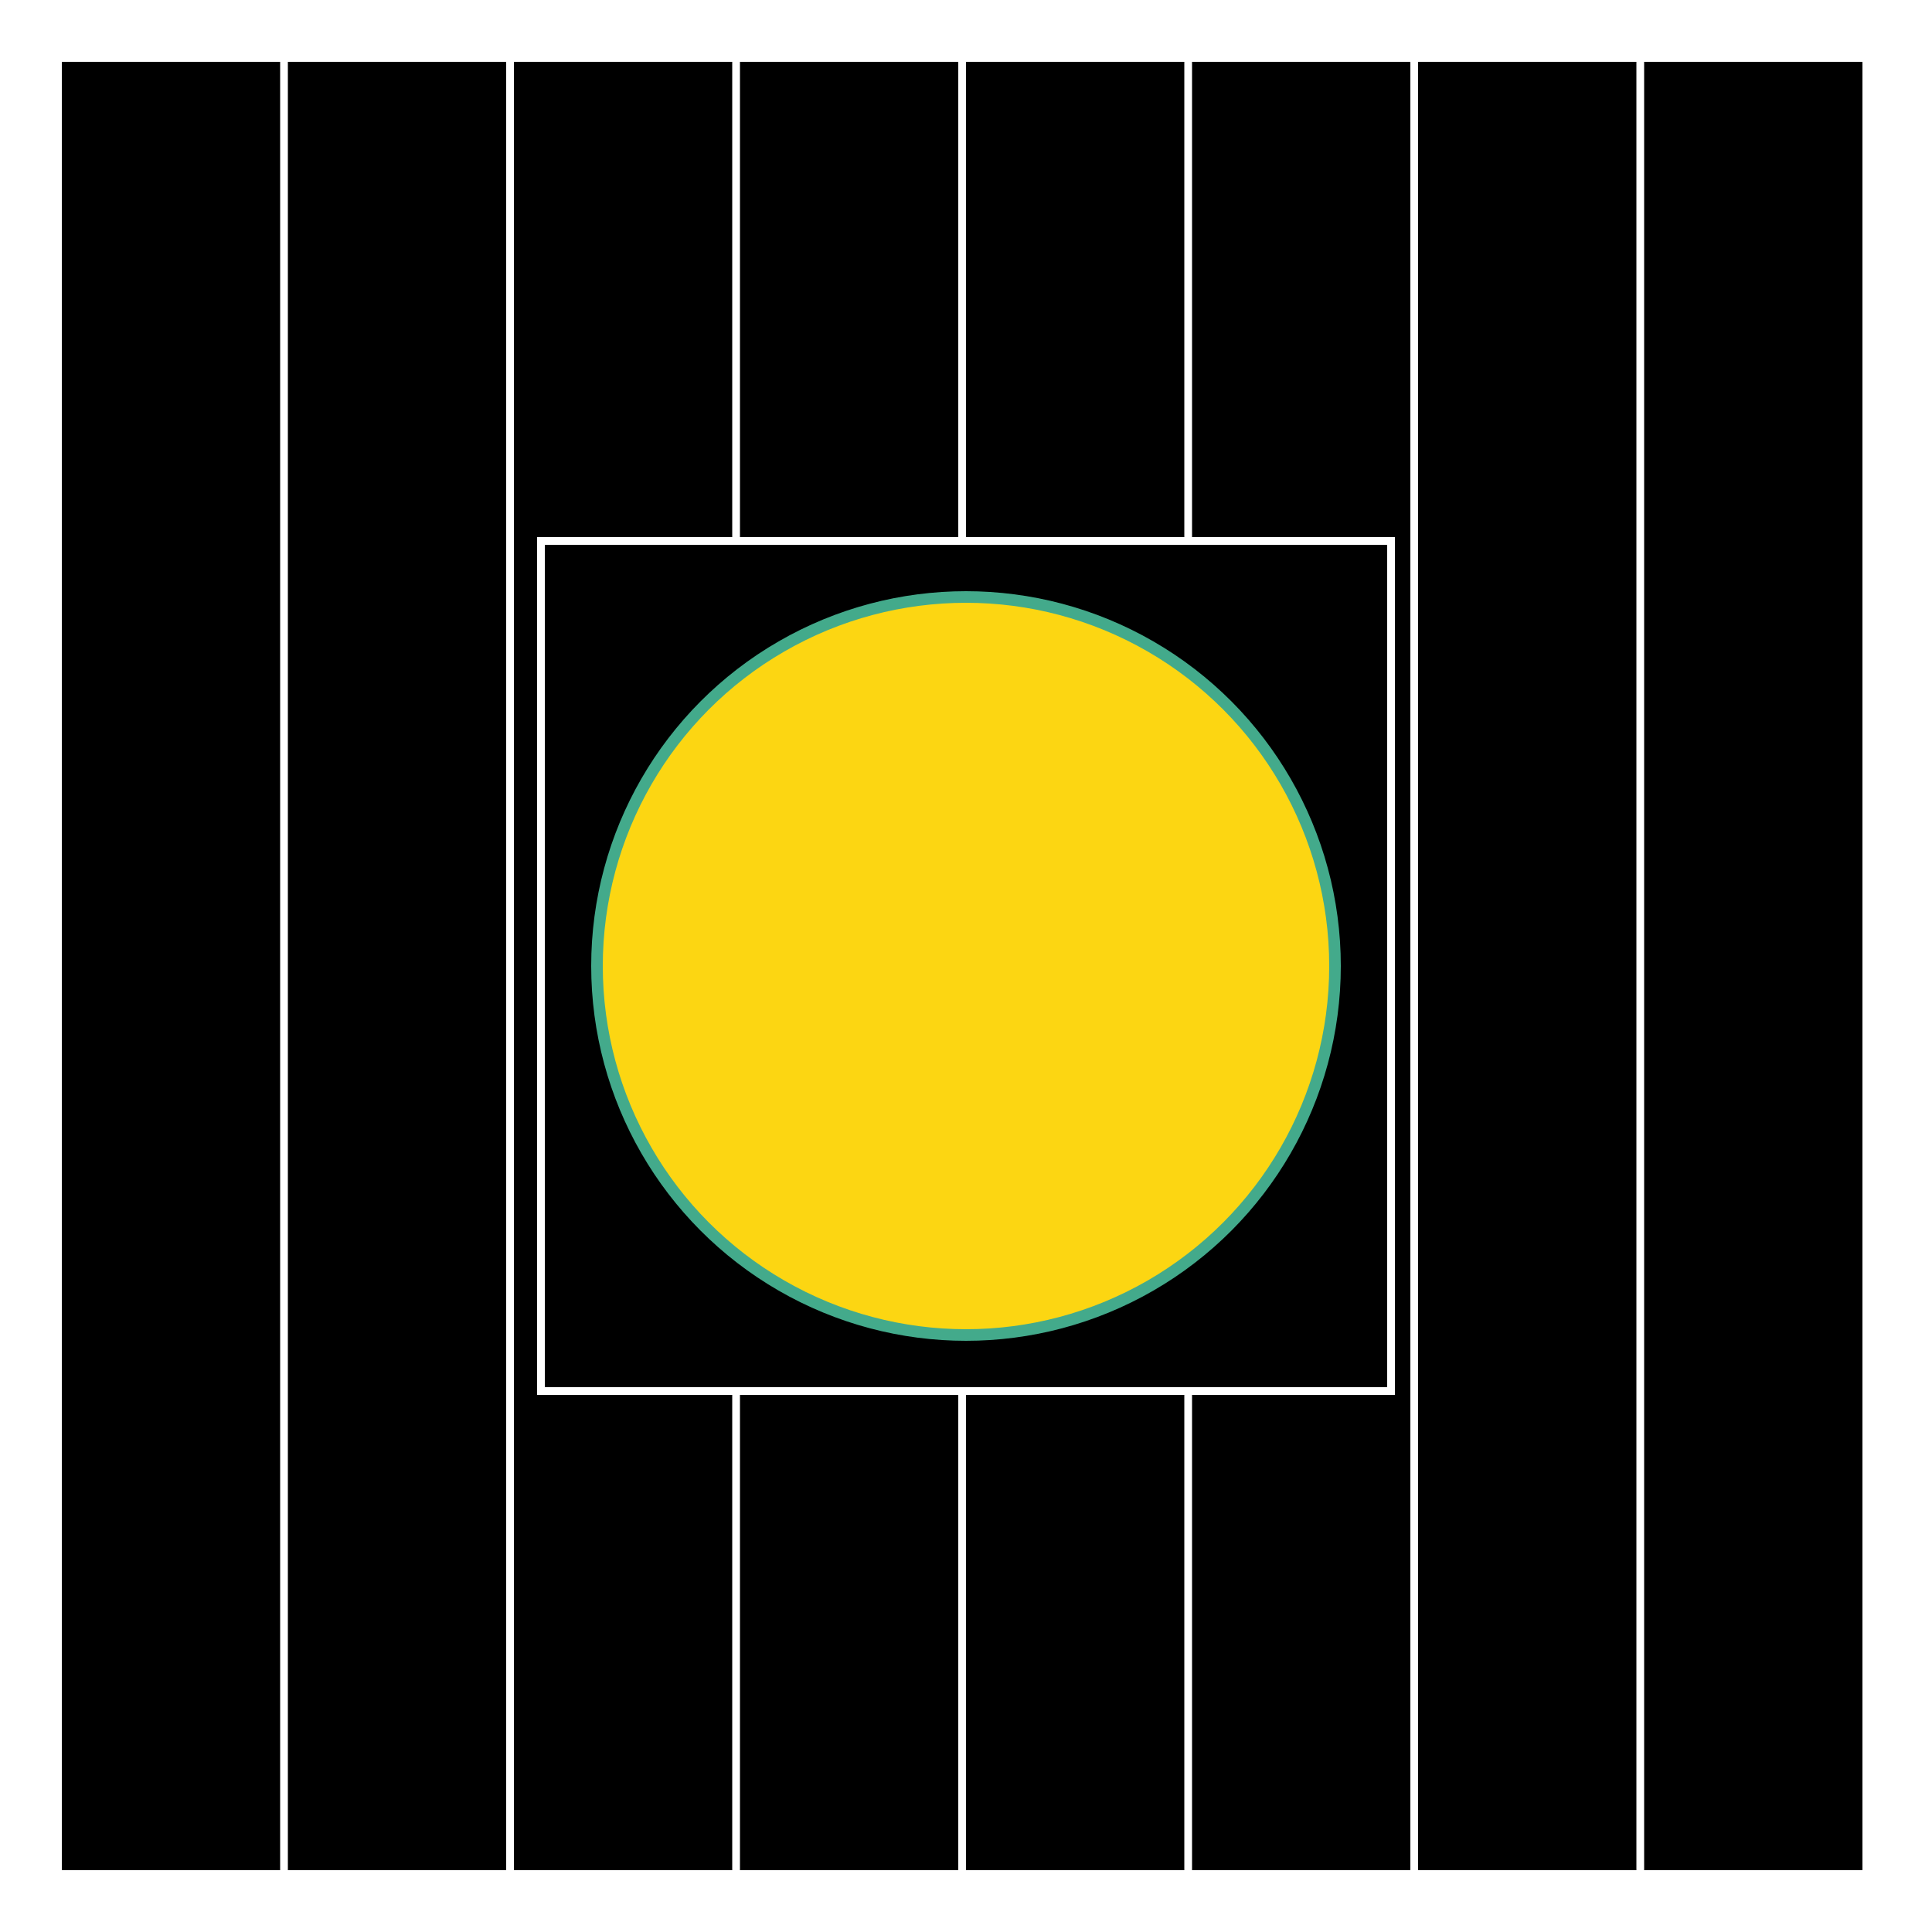
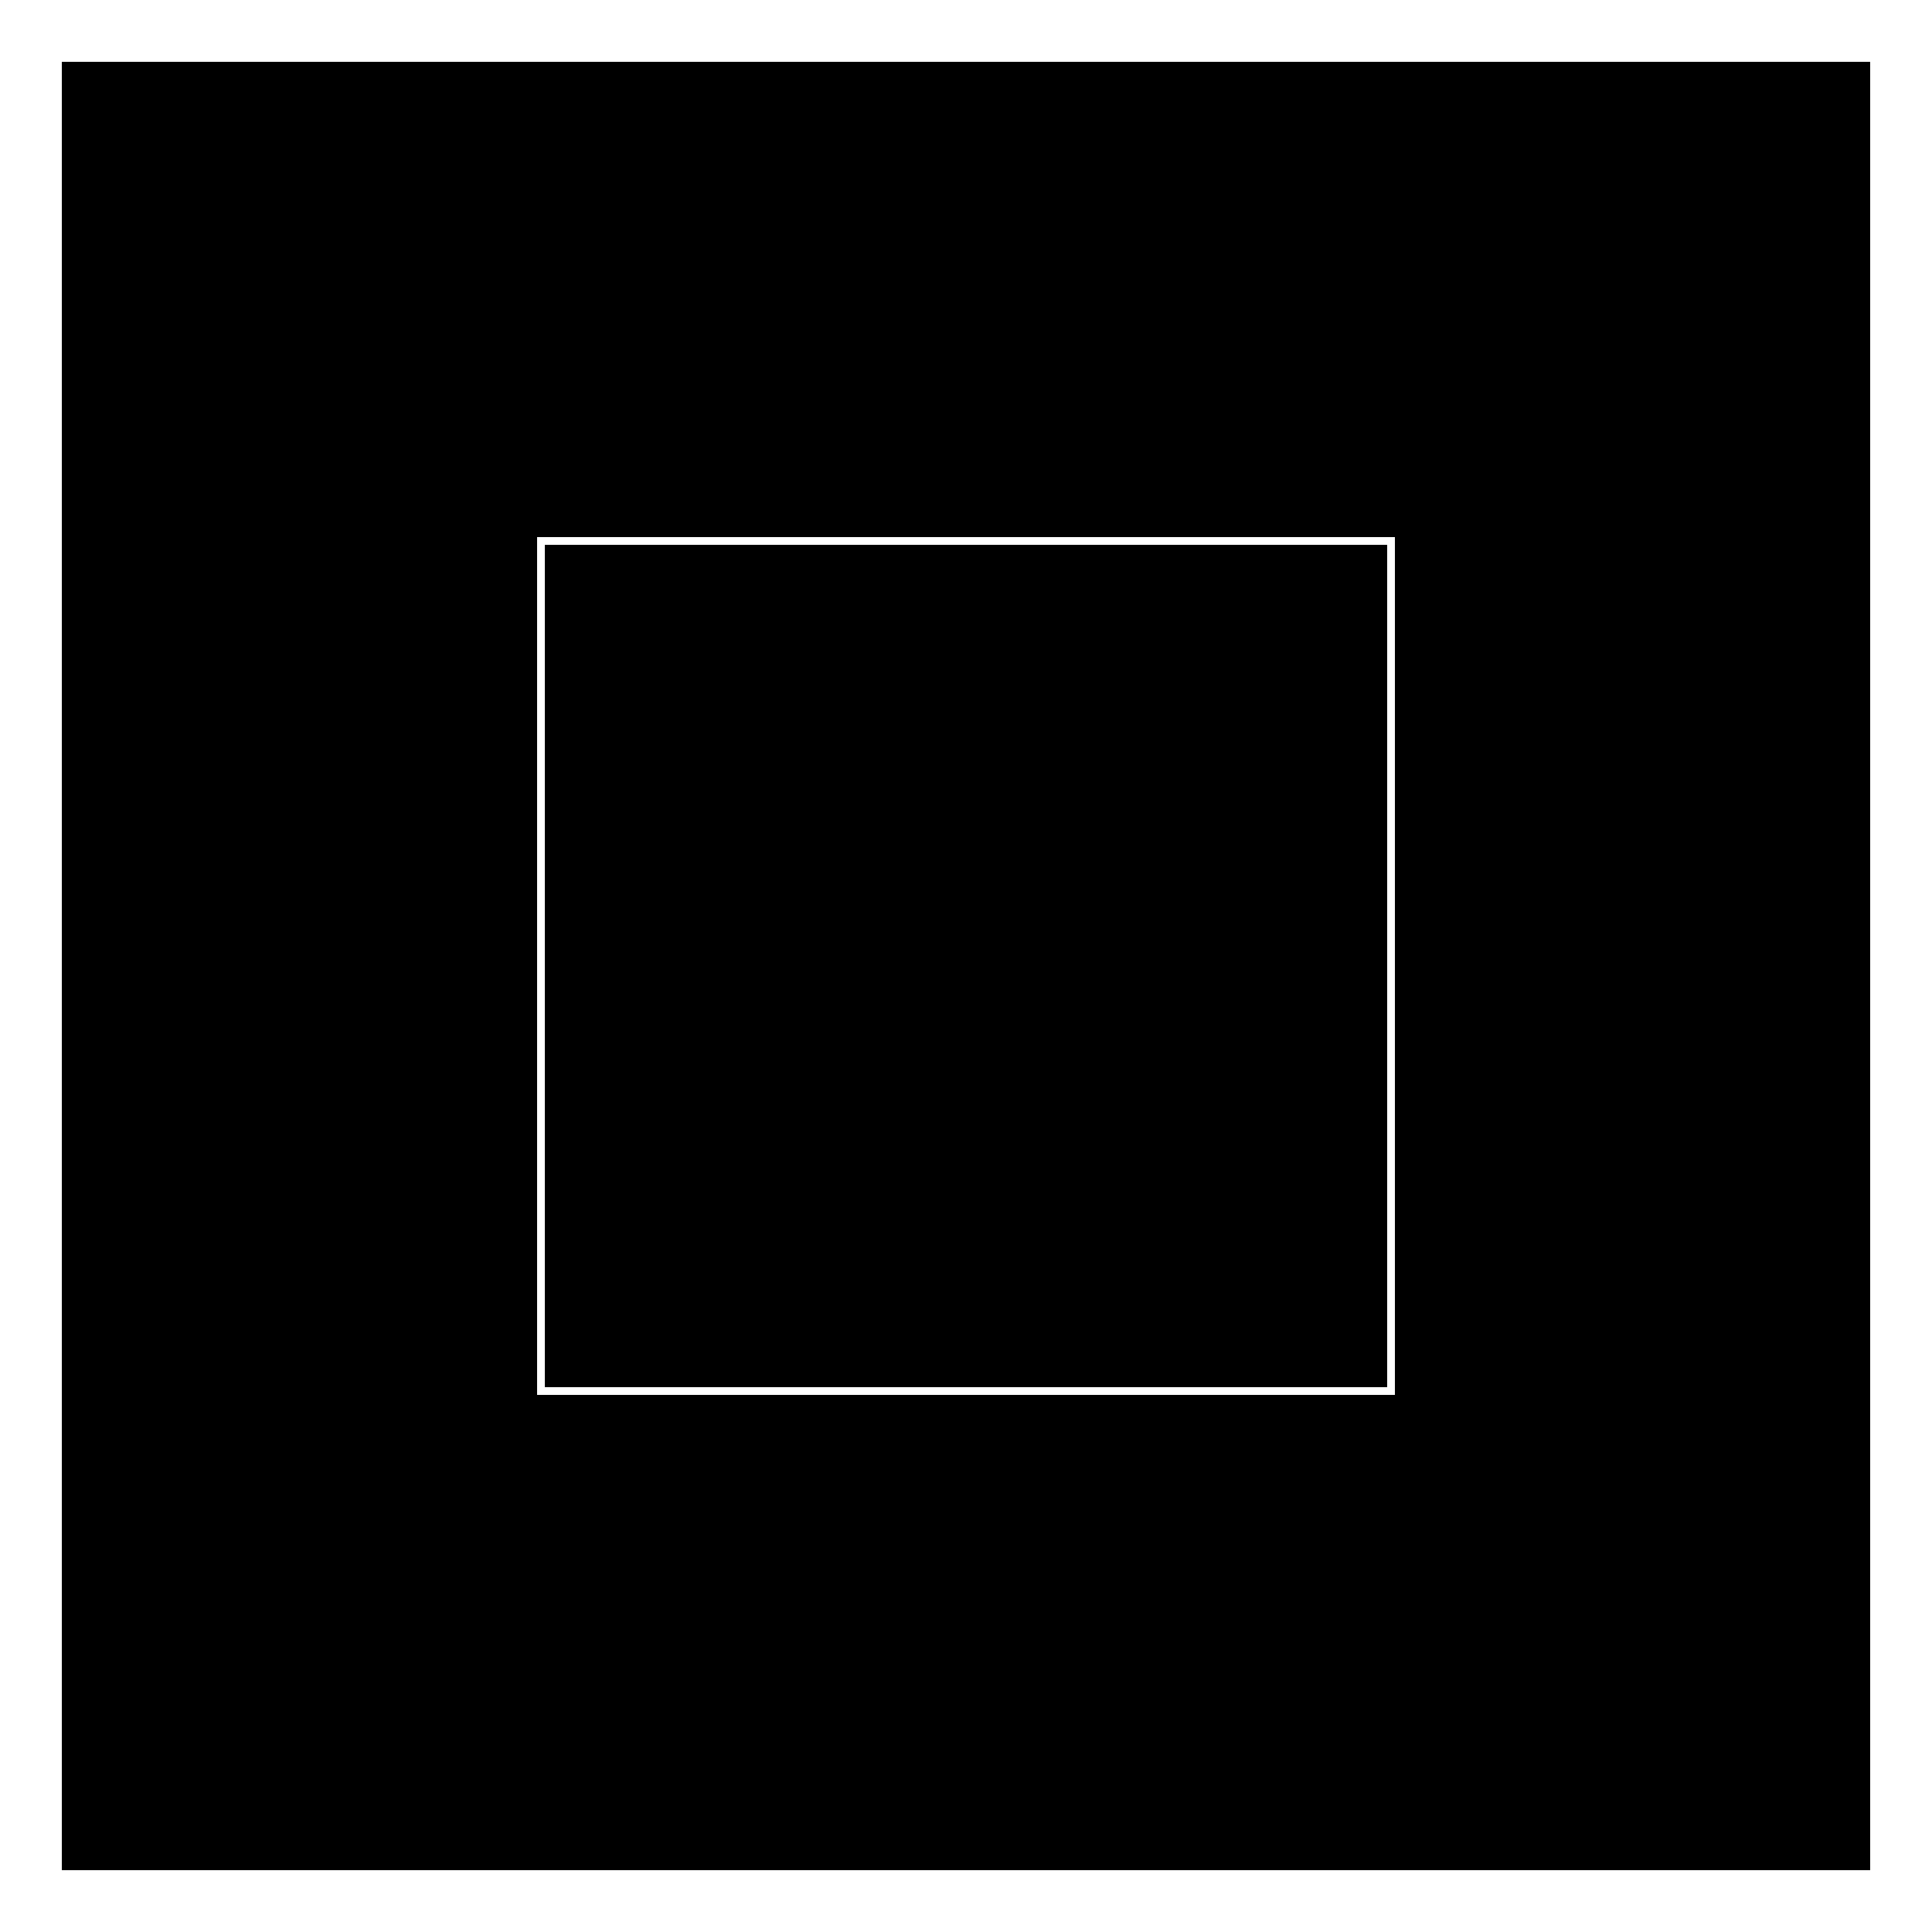
<svg xmlns="http://www.w3.org/2000/svg" viewBox="0 0 1000 1000 ">
  <filter id="deFOCUS1">
    <feTurbulence type="fractalNoise" baseFrequency=".47" numOctaves="2" />
    <feDisplacementMap in="SourceGraphic" scale="11" xChannelSelector="G" yChannelSelector="B">
      <animate attributeName="scale" values="11;12;11;" dur="8s" repeatCount="indefinite" />
    </feDisplacementMap>
    <feComposite operator="in" in2="finalMask" />
  </filter>
  <filter id="deFOCUS2" filterUnits="userSpaceOnUse">
    <feTurbulence type="fractalNoise" baseFrequency=".54" numOctaves="2" />
    <feDisplacementMap in="SourceGraphic" scale="67" xChannelSelector="G" yChannelSelector="B">
      <animate attributeName="scale" values="67;73;67;" dur="7s" repeatCount="indefinite" />
    </feDisplacementMap>
    <feComposite operator="in" in2="finalMask" />
  </filter>
  <g id="pattern" style="stroke: #ffffff; stroke-width: 4px; filter: url(#deFOCUS1); fill:#000000">
    <rect x="30" y="30" width="940" height="940" />
-     <path d=" M30 30 L30 970 M147 30 L147 970 M264 30 L264 970 M381 30 L381 970 M498 30 L498 970 M615 30 L615 970 M732 30 L732 970 M849 30 L849 970 M966 30 L966 970" />
    <rect x="280" y="280" width="440" height="440" />
  </g>
  <g id="shape" style="stroke:#43AA8B; stroke-width: 6px; filter: url(#deFOCUS2); fill:#fcd612" fill-opacity="1">
-     <circle cx="500" cy="500" r="191" />
-   </g>
+     </g>
  <desc>Metadata:{"name":"deFOCUSed #92","artist":"Matto","description":"The deFOCUSed algorithm produces tokens that correspond to FOCUS tokens. By using the same random hash as the FOCUS script as well as a new random hash that is generated when a deFOCUSed token is created, some traits match the corresponding FOCUS token, while others are specific to the moment a FOCUS owner deFOCUSes their FOCUS. The project is 100% on-chain, relying only on smart contracts to generate the token data, and the assets are rendered live in your browser into an animated SVG image.","royaltyInfo":{"artistAddress":"0x983f10b69c6c8d72539750786911359619df313d","royaltyFeeByID":7},"collection_name":"deFOCUSed by Matto","website":"https://matto.xyz/project/defocused/","external_url":"https://etherscan.io/address/0xfa042f7214e17d6104272a359fe231c2a155cd00#code","script_type":"Solidity","image_type":"Generative SVG","attributes":[{"trait_type":"Shape","value":"Circle"},{"trait_type":"Shape Style","value":"Solid"},{"trait_type":"Pattern","value":"Verticals"},{"trait_type":"Midpoints","value":"7"},{"trait_type":"Pattern Recursion","value":"2"},{"trait_type":"Background Color","value":"#000000"},{"trait_type":"Linework","value":"#ffffff"},{"trait_type":"Shape Stroke","value":"#43AA8B"},{"trait_type":"Shape Fill","value":"#fcd612"},{"trait_type":"Pattern DeFOCUS","value":"Fuzzy"},{"trait_type":"Pattern Variance","value":"Low"},{"trait_type":"Pattern Jitter","value":"Low"},{"trait_type":"Pattern Cycle (seconds)","value":"8"},{"trait_type":"Shape DeFOCUS","value":"Fuzzy"},{"trait_type":"Shape Variance","value":"Low"},{"trait_type":"Shape Jitter","value":"High"},{"trait_type":"Shape Cycle (seconds)","value":"7"},{"trait_type":"License","value":"CC BY-NC 4.0"}]}</desc>
</svg>